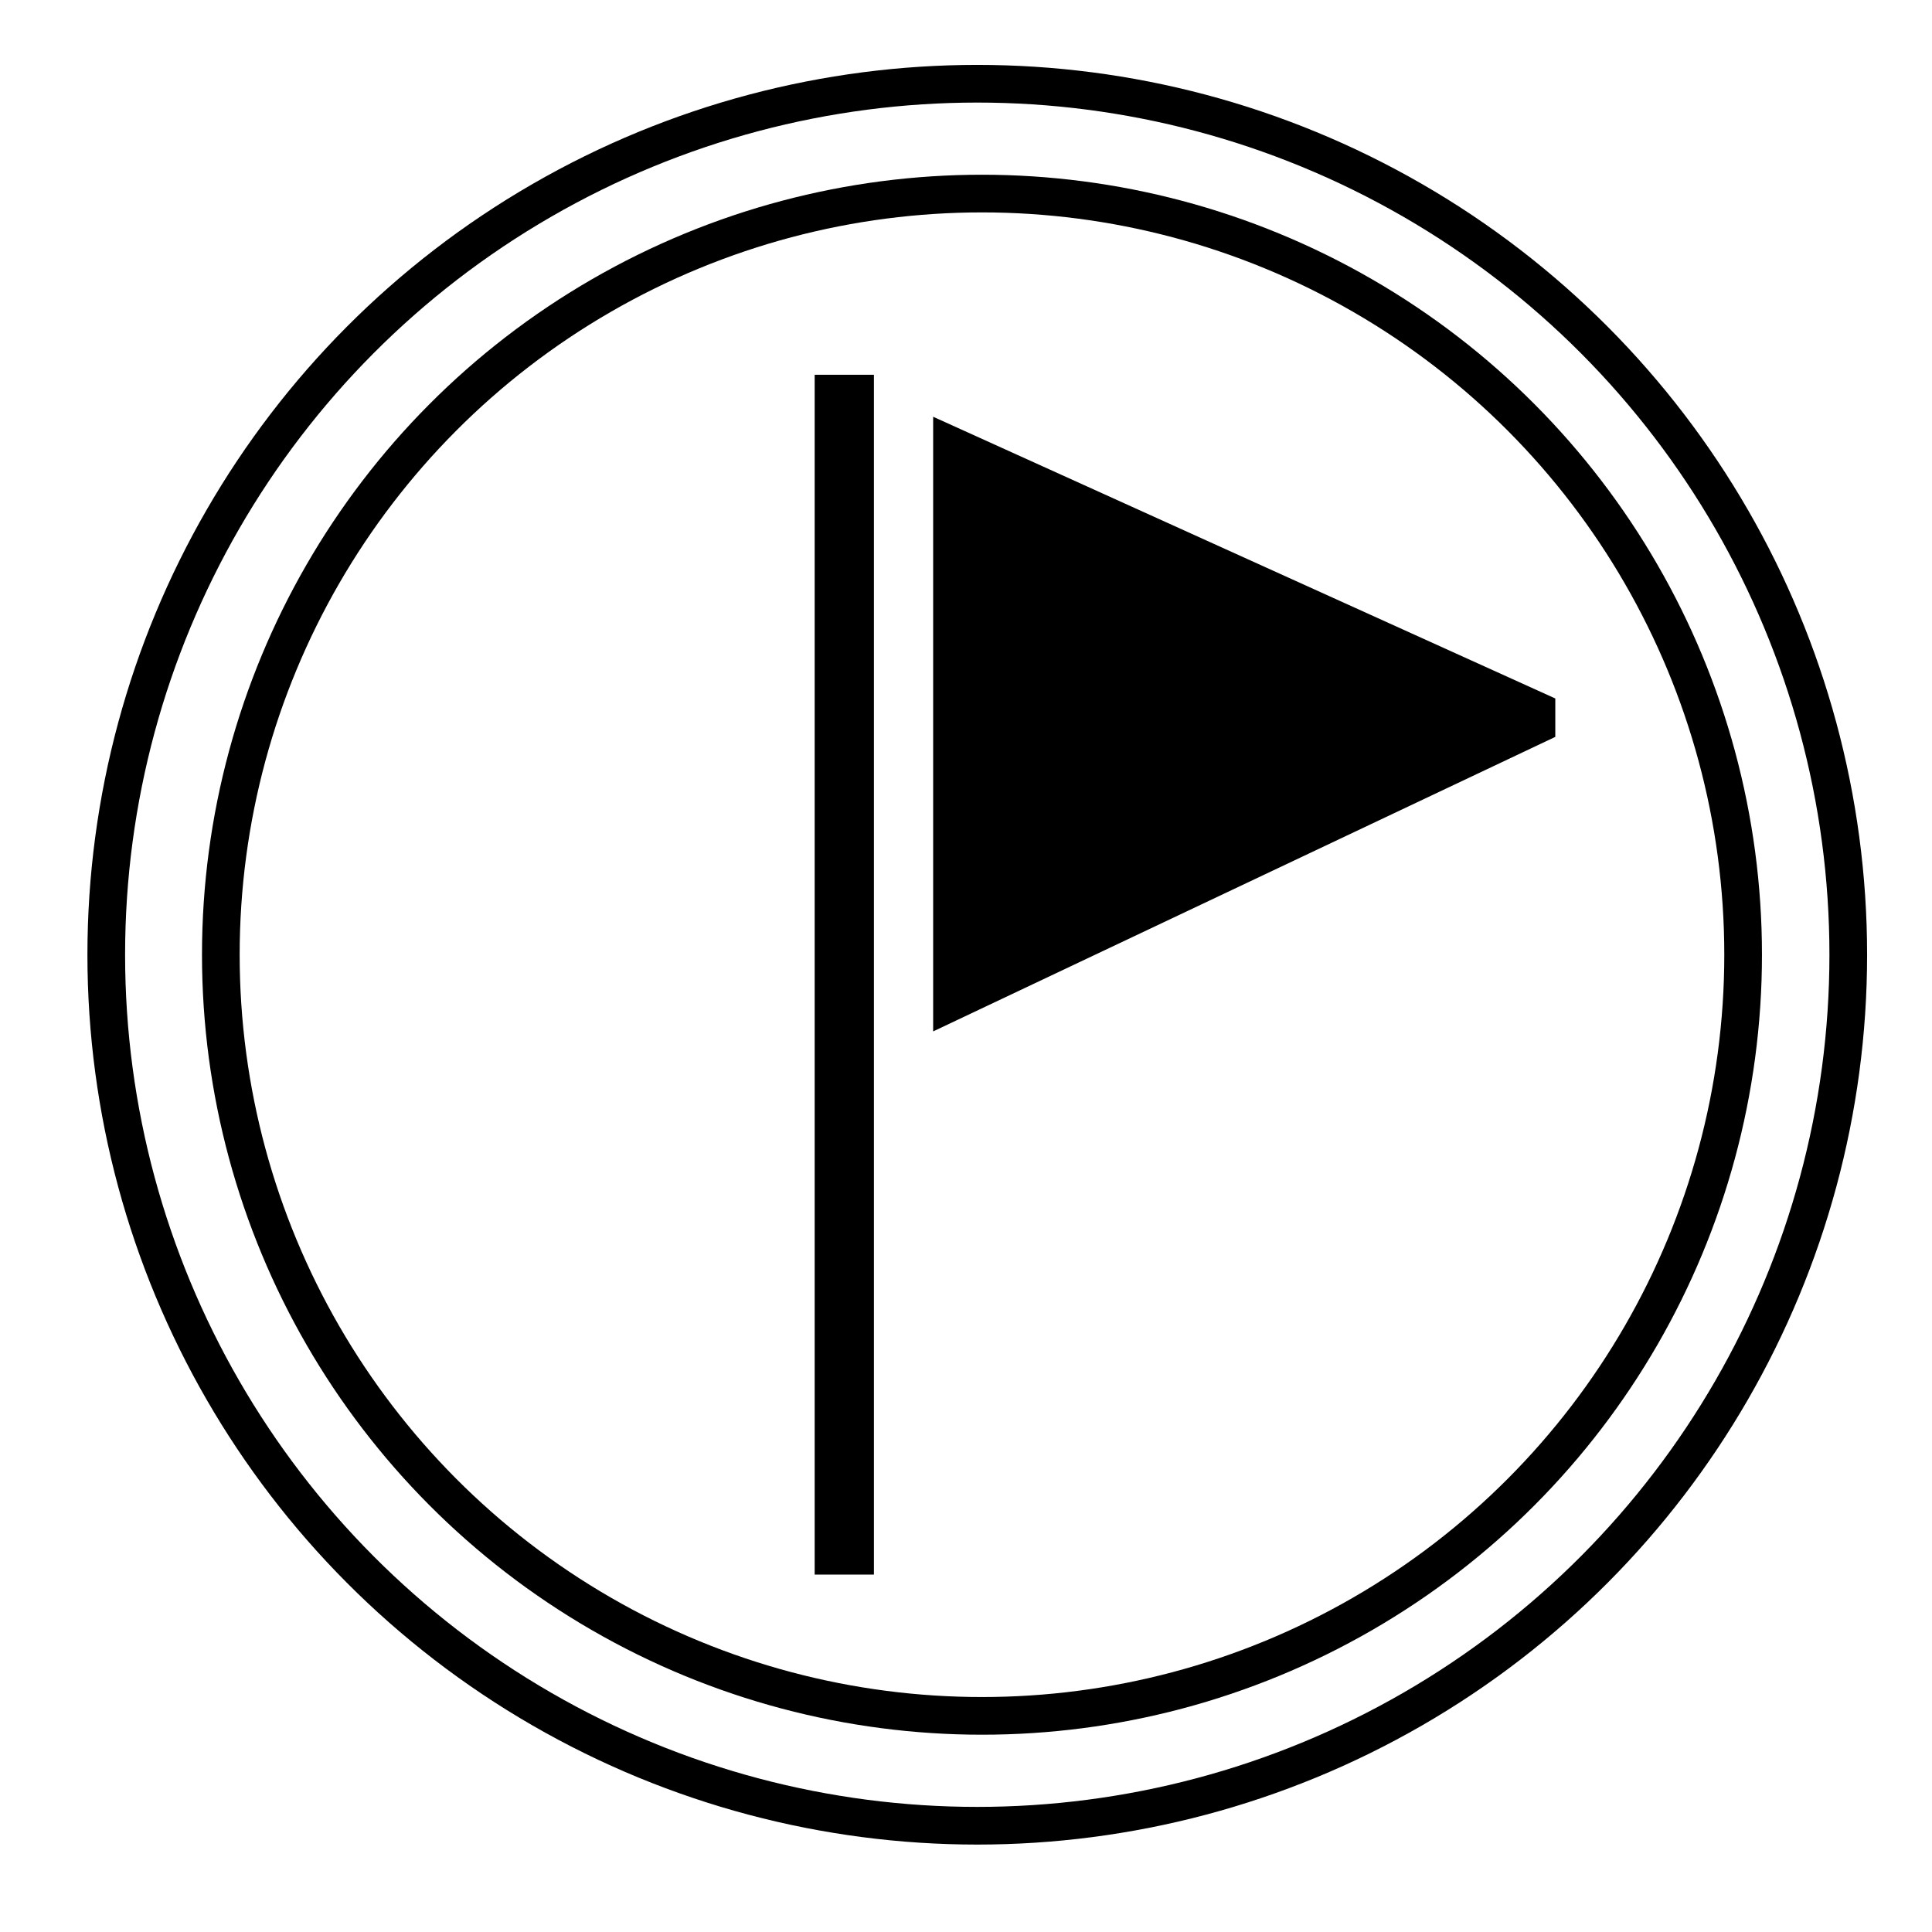
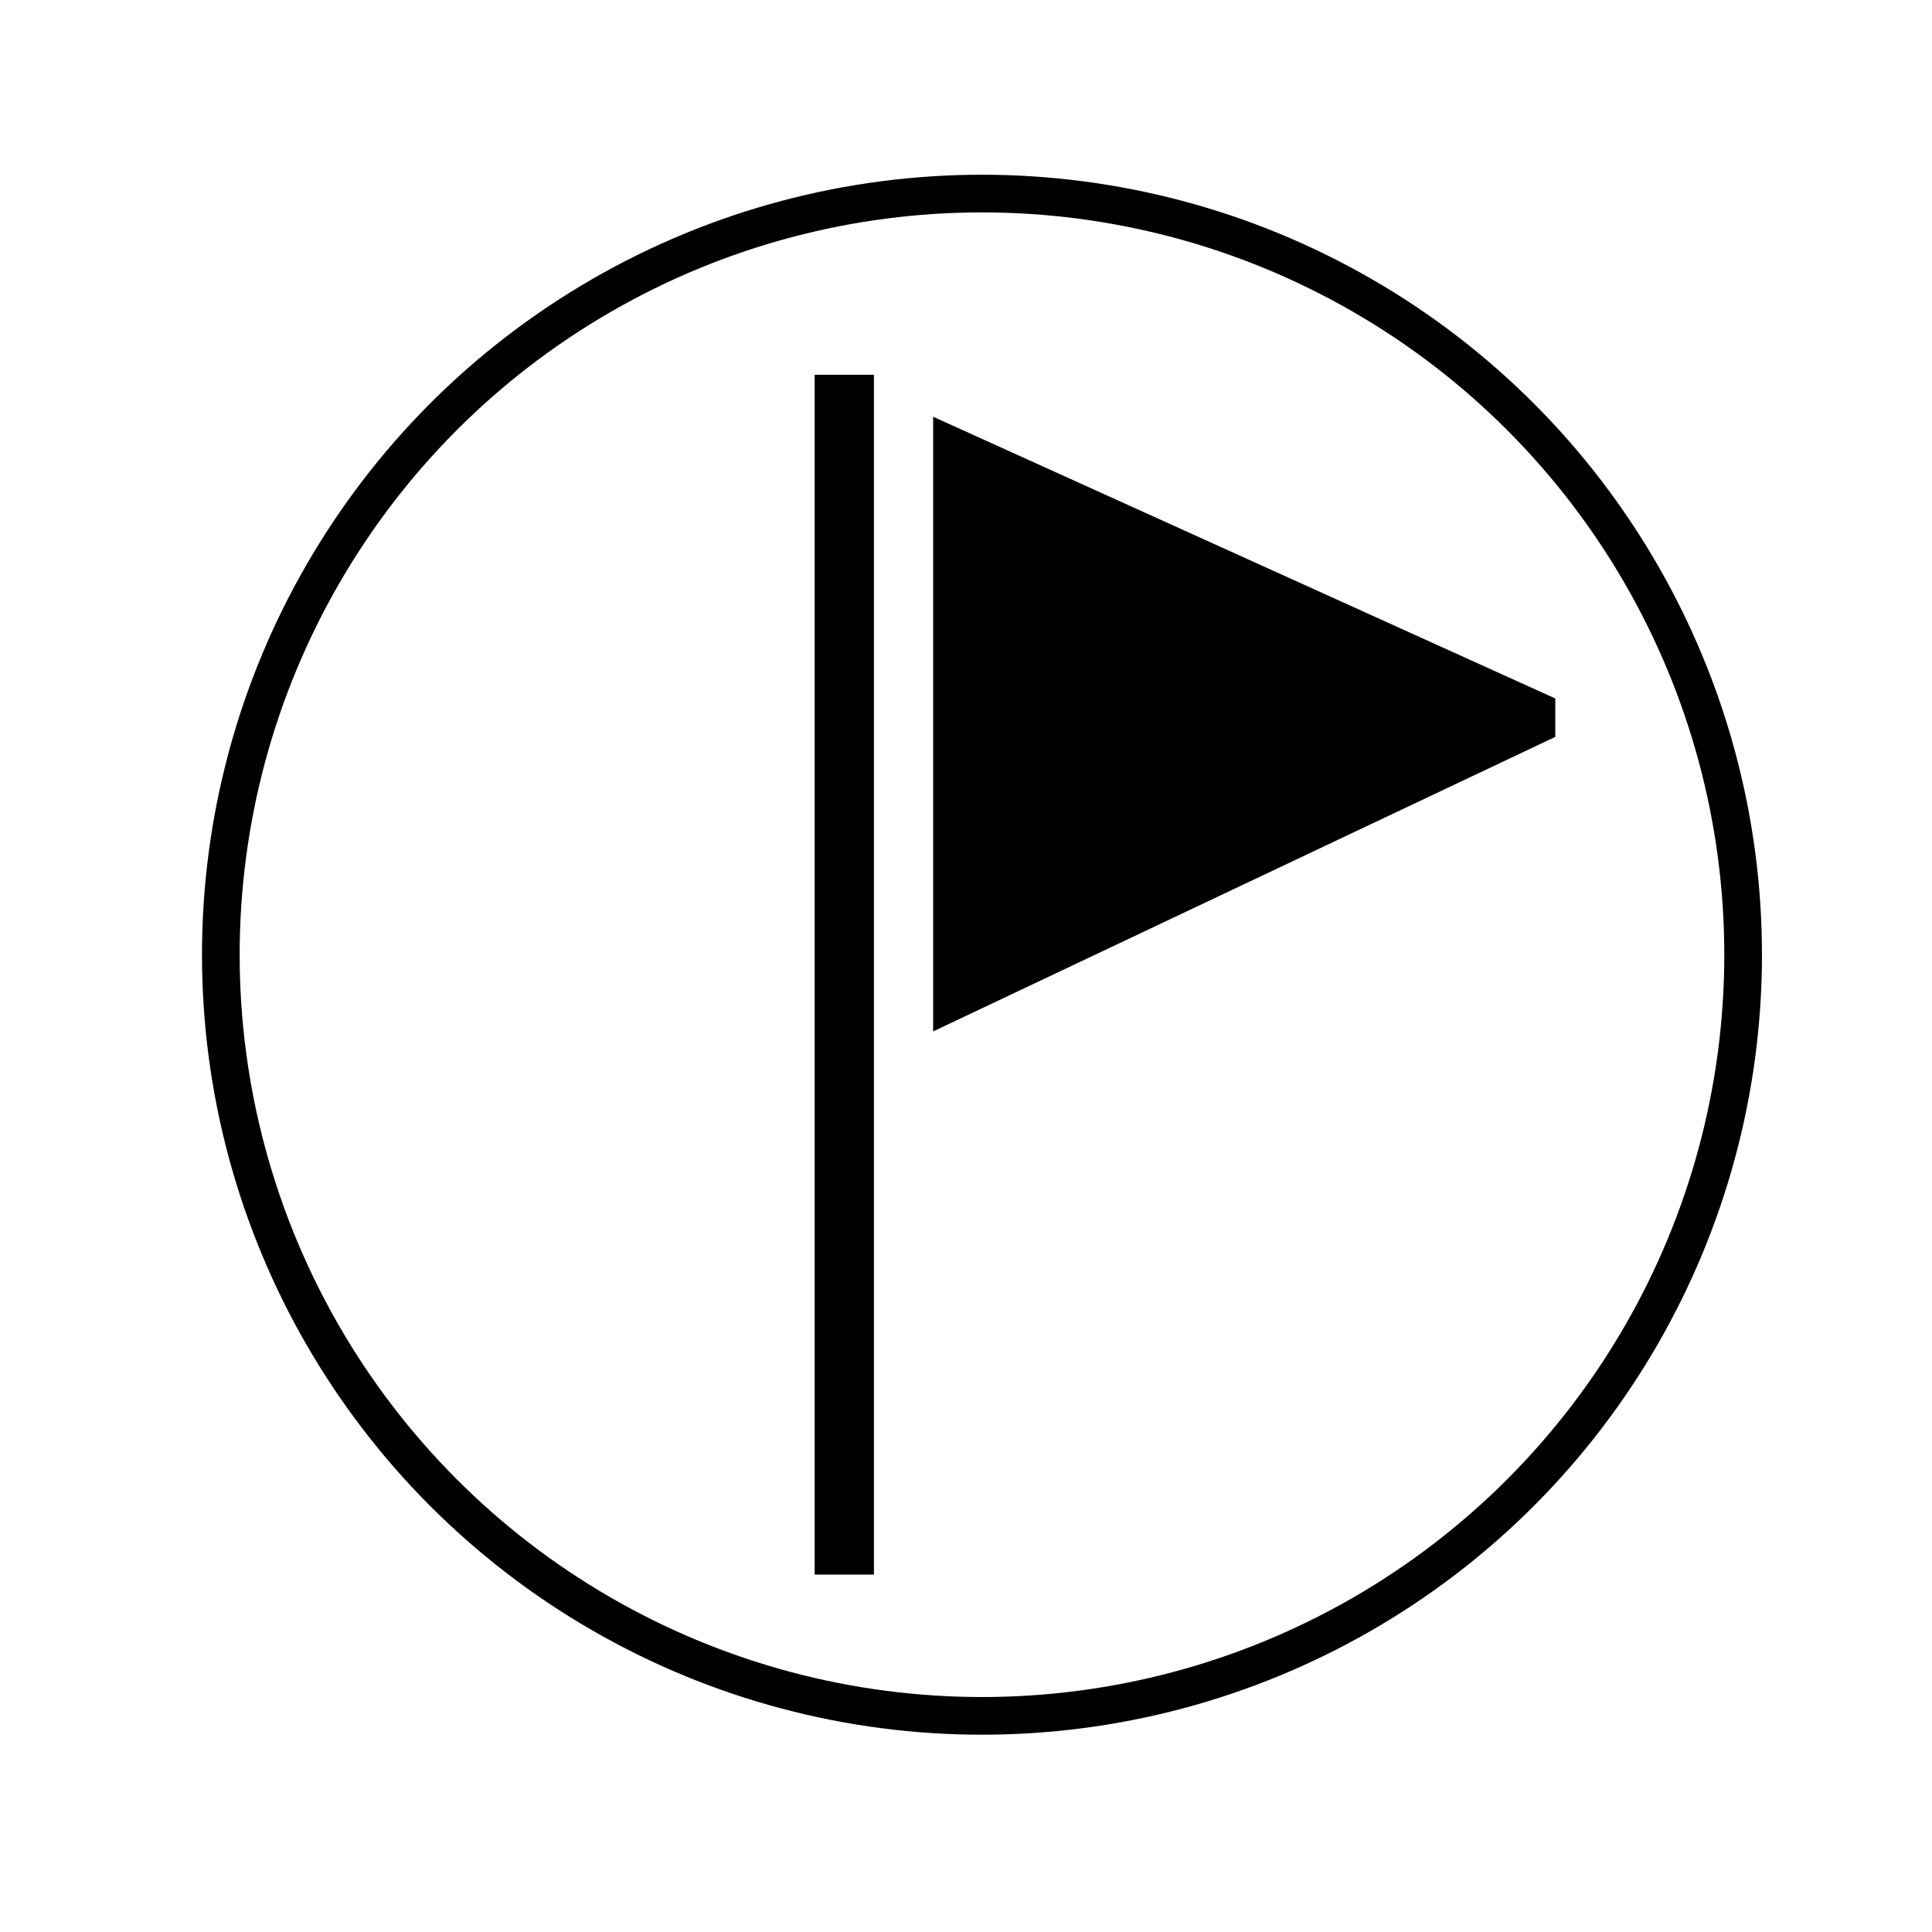
<svg xmlns="http://www.w3.org/2000/svg" version="1.1" id="Capa_1" x="0px" y="0px" width="100px" height="100px" viewBox="0 0 100 100" enable-background="new 0 0 100 100" xml:space="preserve">
  <g>
    <rect x="42.167" y="19.398" width="3.067" height="62.102" />
    <polygon points="48.3,21.571 48.3,53.385 80.502,38.141 80.502,36.153  " />
  </g>
-   <circle fill="none" stroke="#000000" stroke-width="1.95" stroke-miterlimit="10" cx="50.583" cy="49.417" r="45.083" />
  <circle fill="none" stroke="#000000" stroke-width="1.95" stroke-miterlimit="10" cx="50.827" cy="49.416" r="39.397" />
</svg>